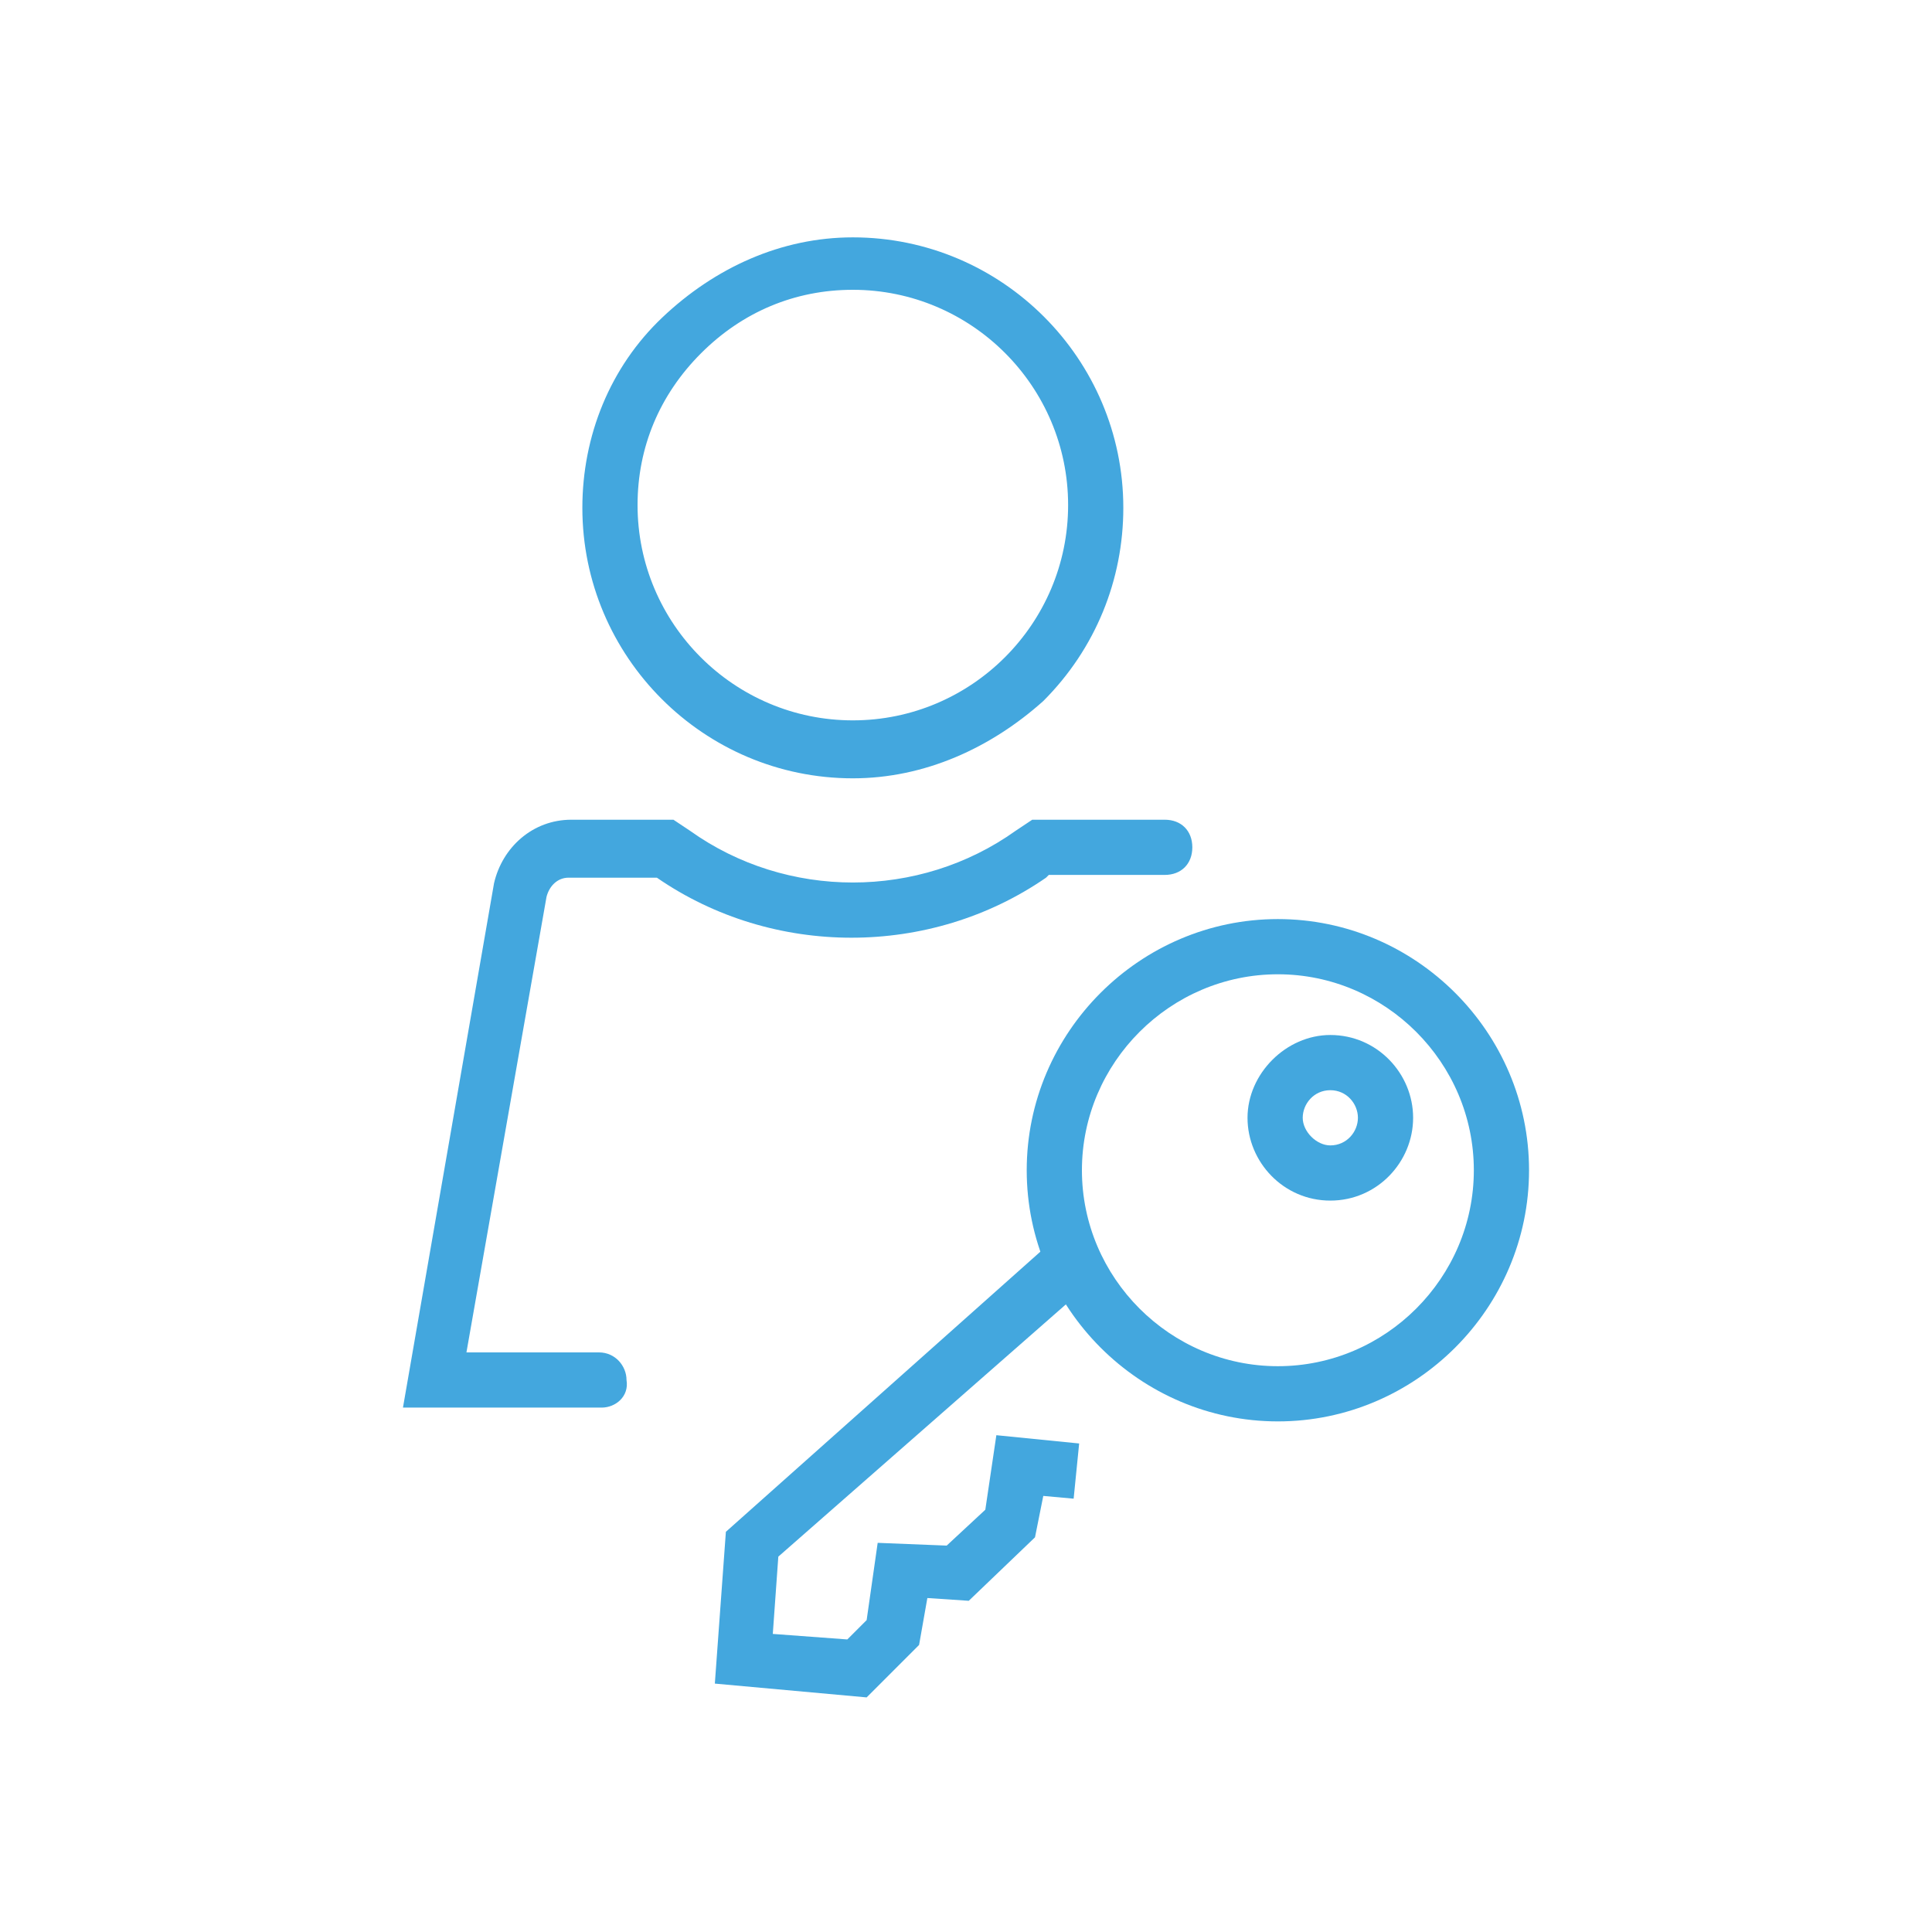
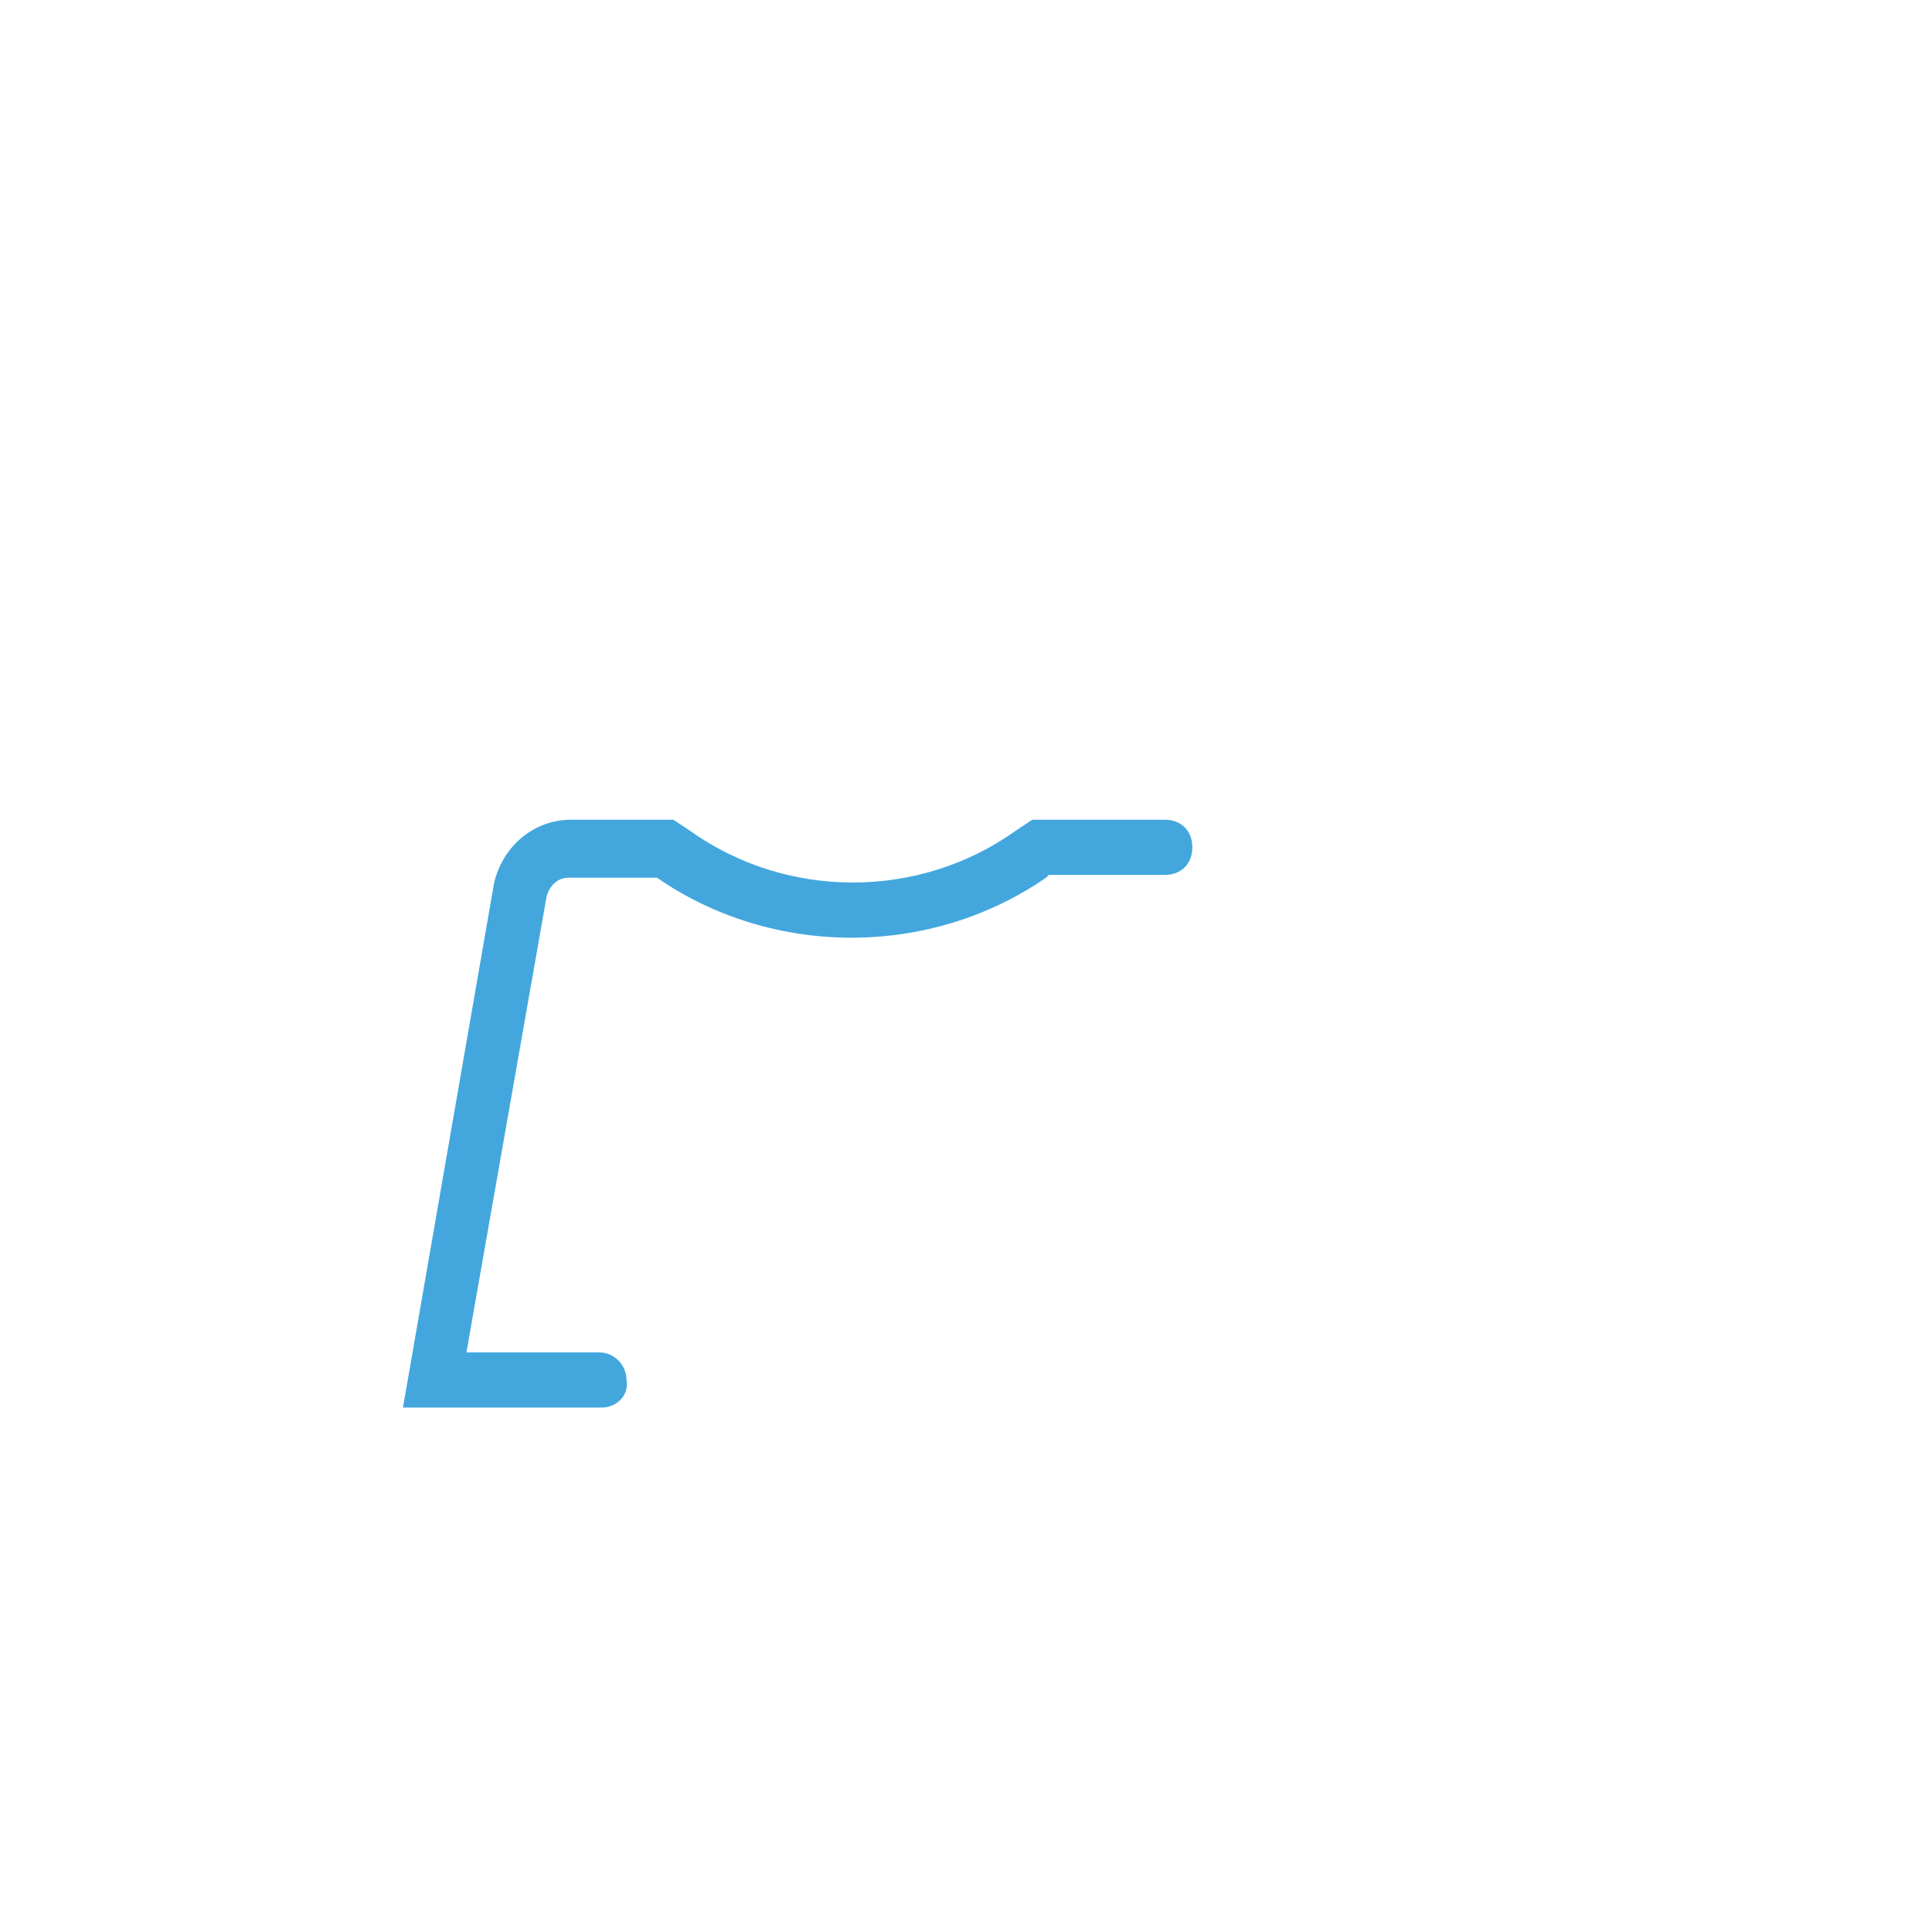
<svg xmlns="http://www.w3.org/2000/svg" version="1.1" id="Ebene_1" x="0px" y="0px" viewBox="0 0 70 70" style="enable-background:new 0 0 70 70;" xml:space="preserve">
  <style type="text/css">
	.st0{fill:#43a7de;}
</style>
  <g id="Ebene_2_1_">
    <g>
-       <polygon class="st0" points="31.4,61.5 25.9,61 26.3,55.5 38.2,44.9 39.6,46.4 28.2,56.4 28,59.2 30.7,59.4 31.4,58.7 31.8,55.9     34.3,56 35.7,54.7 36.1,52 39.1,52.3 38.9,54.3 37.8,54.2 37.5,55.7 35.1,58 33.6,57.9 33.3,59.6   " />
-     </g>
+       </g>
    <g>
-       <path class="st0" d="M46.3,51.5c-5,0-9.1-4.1-9.1-9.1c0-5,4.1-9.1,9.1-9.1s9.1,4.1,9.1,9.1C55.4,47.4,51.3,51.5,46.3,51.5z     M46.3,35.3c-3.9,0-7.1,3.2-7.1,7.1s3.2,7.1,7.1,7.1s7.1-3.2,7.1-7.1S50.2,35.3,46.3,35.3z" />
-     </g>
+       </g>
    <g>
-       <path class="st0" d="M48.2,43.5c-1.7,0-3-1.4-3-3s1.4-3,3-3c1.7,0,3,1.4,3,3S49.9,43.5,48.2,43.5z M48.2,39.5c-0.6,0-1,0.5-1,1    s0.5,1,1,1c0.6,0,1-0.5,1-1S48.8,39.5,48.2,39.5z" />
-     </g>
+       </g>
    <g>
-       <path class="st0" d="M30.9,28.2C30.9,28.2,30.9,28.2,30.9,28.2c-5.4,0-9.8-4.4-9.8-9.8c0-2.6,1-5.1,2.9-6.9    c1.9-1.8,4.3-2.9,6.9-2.9c0,0,0,0,0,0h0c5.4,0,9.8,4.4,9.8,9.8c0,2.6-1,5.1-2.9,7C35.9,27.1,33.5,28.2,30.9,28.2z M30.9,10.5    c-2.1,0-4,0.8-5.5,2.3c-1.5,1.5-2.3,3.4-2.3,5.5c0,4.3,3.5,7.8,7.8,7.8c0,0,0,0,0,0c4.3,0,7.8-3.5,7.8-7.8    C38.7,14,35.2,10.5,30.9,10.5C30.9,10.5,30.9,10.5,30.9,10.5z" />
-     </g>
+       </g>
    <g>
      <path class="st0" d="M21.8,51C21.8,51,21.8,51,21.8,51L14.6,51l3.3-19c0.3-1.3,1.4-2.3,2.8-2.3h3.7l0.6,0.4    c3.5,2.5,8.3,2.5,11.8,0l0.6-0.4h4.8c0.6,0,1,0.4,1,1s-0.4,1-1,1H38l-0.1,0.1c-4.2,2.9-9.9,2.9-14.1,0l-0.1,0h-3.1    c-0.4,0-0.7,0.3-0.8,0.7L16.9,49l4.8,0c0.6,0,1,0.5,1,1C22.8,50.6,22.3,51,21.8,51z" />
    </g>
  </g>
</svg>